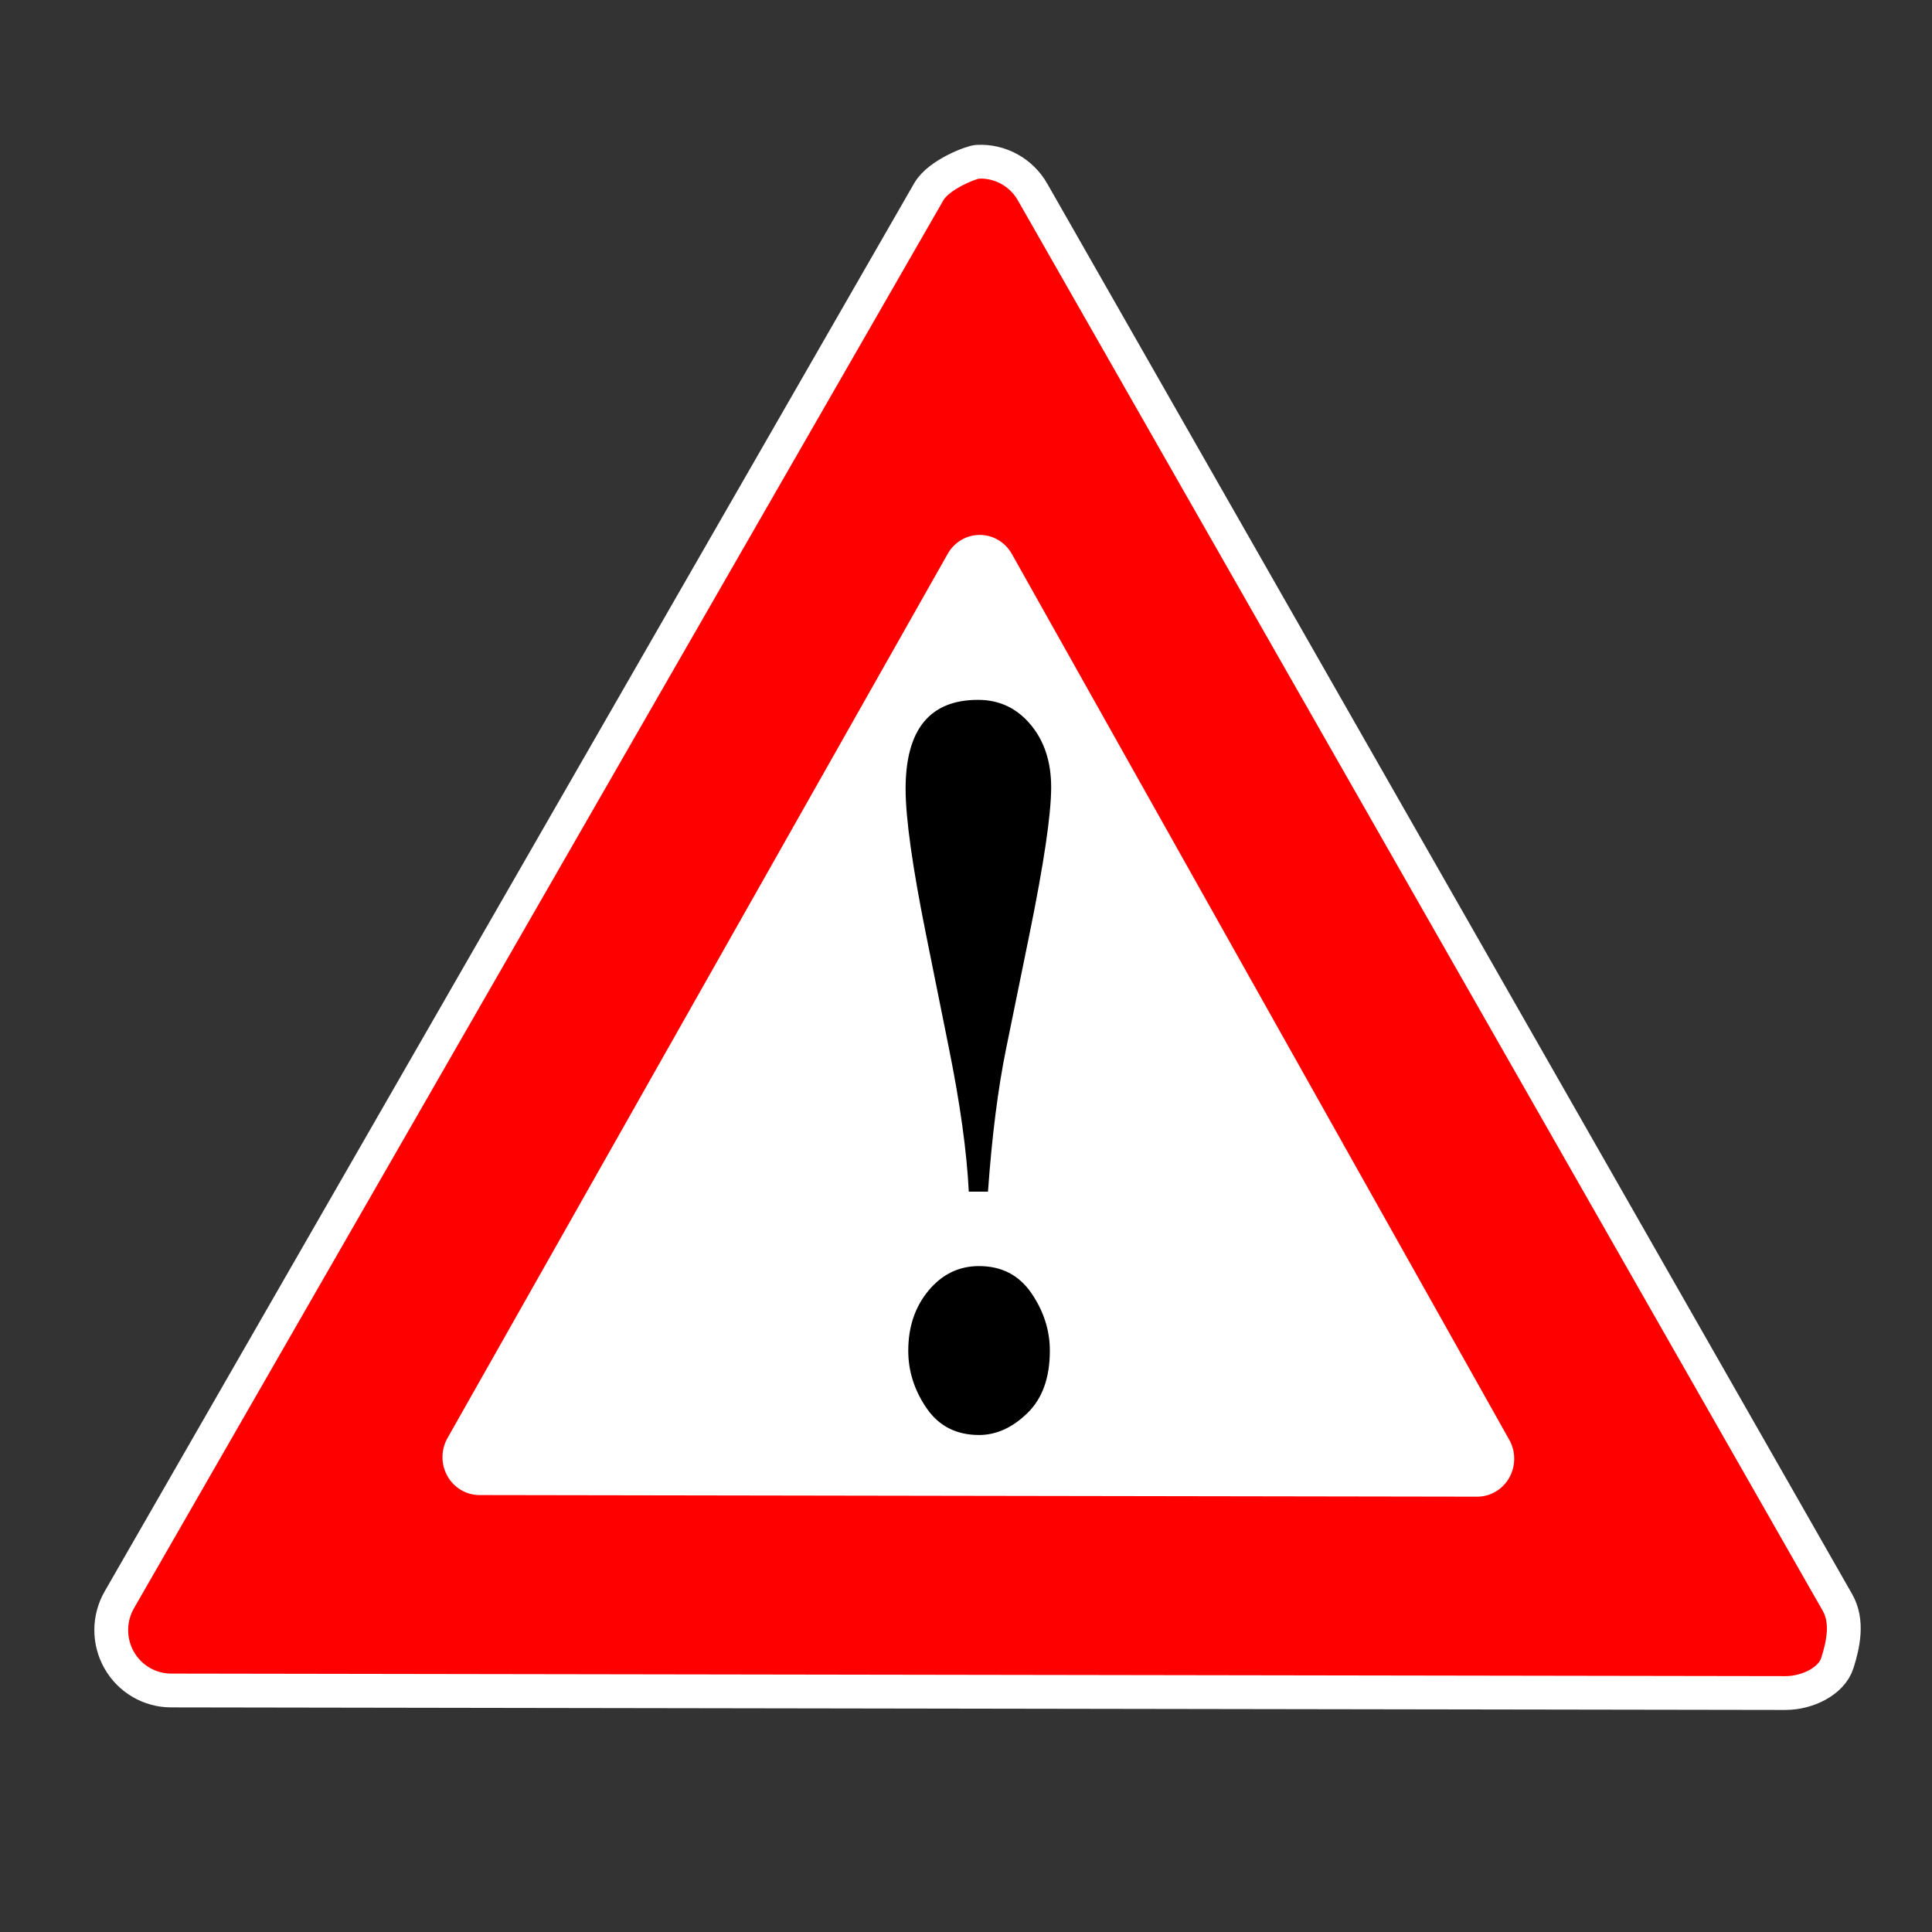
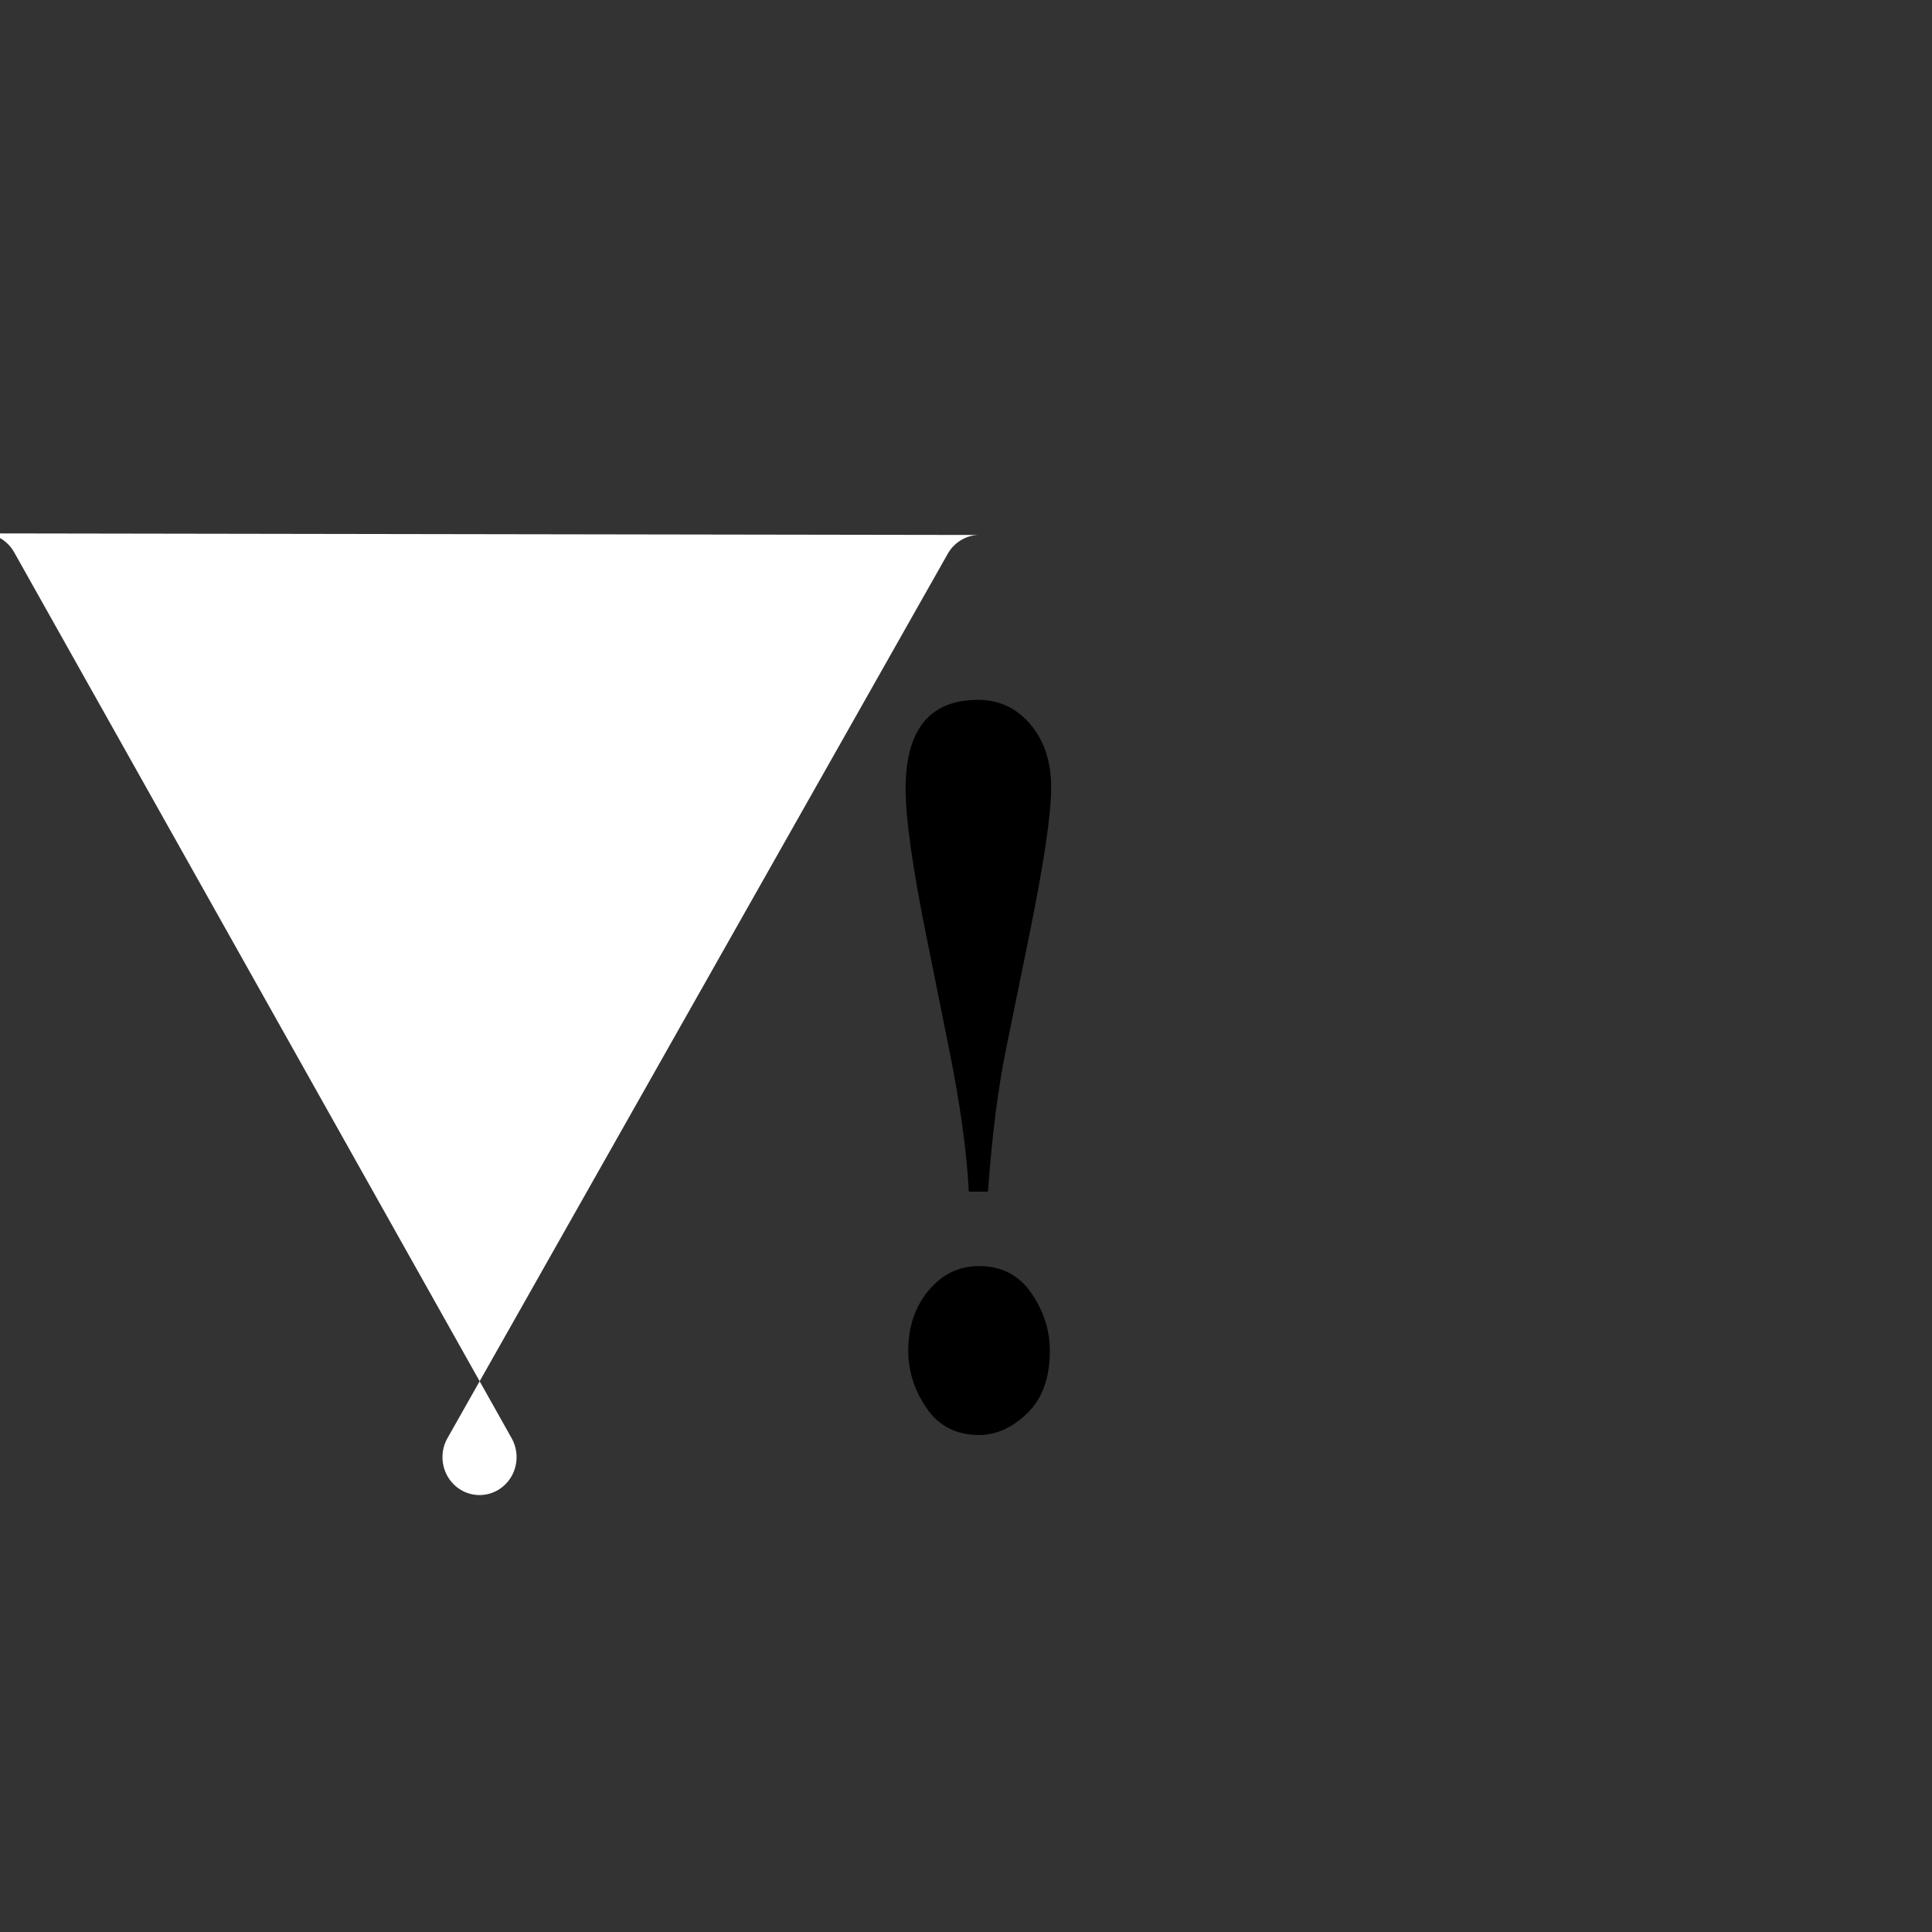
<svg xmlns="http://www.w3.org/2000/svg" viewBox="0 0 400 400">
  <rect x="0" y="0" width="400" height="400" fill="#333333" stroke="none" />
  <defs>
    <filter id="a">
      <feGaussianBlur stdDeviation="5.092" />
    </filter>
  </defs>
  <g stroke-linecap="round" stroke-linejoin="round">
    <g fill="#f00">
-       <path d="m202.38 33.494c-1 0-7.97 2.547-10.077 6.193l-167.6 291.54c-2.221 3.865-2.228 8.631-0.018 12.503s6.301 6.26 10.732 6.266l334.23 0.529c4.433 0.013 9.536-2.36 10.762-6.224s2.236-8.633 0.027-12.507l-166.67-292.07c-2.332-4.07-6.732-6.477-11.388-6.231 0 0 1 0 0 0zm0.599 37.462l145.24 254.53-291.3-0.453 146.06-254.07z" stroke="#fff" stroke-width="7" />
-       <path d="m369.68 341.04l-334.25-0.539 167.59-291.54 166.66 292.08z" stroke-width="0" />
-     </g>
-     <path d="m202.45 110.76c-2.583 0.137-4.925 1.599-6.227 3.89l-103.58 183.1c-1.373 2.427-1.377 5.42-0.011 7.852 1.366 2.431 3.894 3.932 6.633 3.935l206.55 0.332c2.739 0.009 5.275-1.481 6.651-3.909 1.375-2.427 1.382-5.421 0.016-7.855l-103-183.43c-1.441-2.556-4.16-4.068-7.038-3.913z" fill="#fff" stroke-width="3" />
+       </g>
+     <path d="m202.45 110.76c-2.583 0.137-4.925 1.599-6.227 3.89l-103.58 183.1c-1.373 2.427-1.377 5.42-0.011 7.852 1.366 2.431 3.894 3.932 6.633 3.935c2.739 0.009 5.275-1.481 6.651-3.909 1.375-2.427 1.382-5.421 0.016-7.855l-103-183.43c-1.441-2.556-4.16-4.068-7.038-3.913z" fill="#fff" stroke-width="3" />
  </g>
  <path d="m204.55 246.72h-3.973c-0.411-8.261-1.781-18.152-4.109-29.675l-4.726-23.479c-2.831-14.076-4.247-24.158-4.247-30.245-1.5e-5 -12.283 5-18.424 15-18.424 4.383 1.53e-4 8.002 1.699 10.856 5.095 2.854 3.397 4.281 7.731 4.281 13.003-3.1e-5 5.598-1.507 15.788-4.521 30.571l-4.794 23.479c-1.69 8.261-2.945 18.153-3.767 29.675zm-1.849 15.408c4.657 6.1e-5 8.265 1.861 10.822 5.584 2.557 3.723 3.836 7.704 3.836 11.943-3.1e-5 5.598-1.552 9.905-4.657 12.922-3.105 3.016-6.438 4.524-10 4.524-4.703 0-8.322-1.848-10.856-5.544-2.534-3.696-3.801-7.663-3.801-11.902-3.1e-5 -4.946 1.404-9.103 4.212-12.473s6.29-5.054 10.445-5.054z" stroke-width="2" />
</svg>